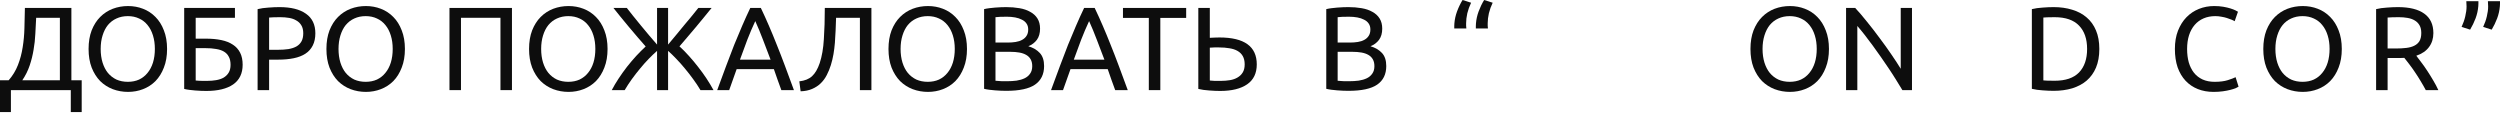
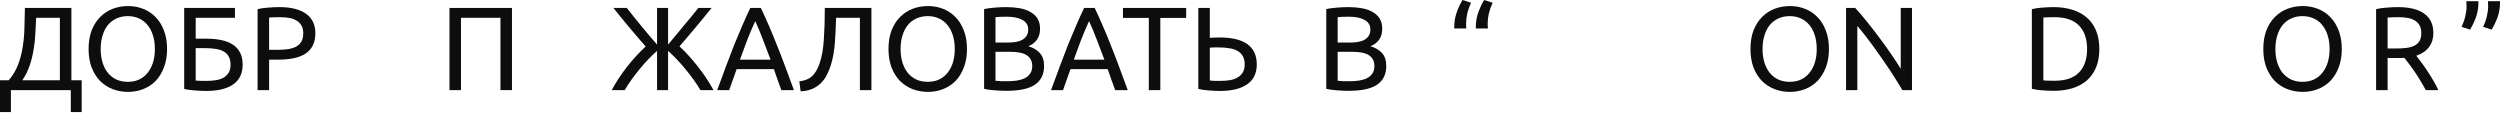
<svg xmlns="http://www.w3.org/2000/svg" width="3374" height="152" viewBox="0 0 3374 152" fill="none">
  <path d="M14.722 121.62V151.225H0V108.338H11.682C17.123 102.15 21.284 95.322 24.164 87.854C27.151 80.28 29.285 72.332 30.565 64.01C31.952 55.582 32.752 46.888 32.965 37.926C33.285 28.965 33.499 19.897 33.605 10.722H96.336V108.338H110.258V151.225H95.536V121.62H14.722ZM48.808 24.004C48.488 31.045 48.114 38.246 47.688 45.608C47.368 52.862 46.568 60.117 45.287 67.371C44.114 74.519 42.354 81.56 40.007 88.494C37.66 95.429 34.352 102.043 30.085 108.338H80.813V24.004H48.808Z" fill="#0D0D0D" />
  <path d="M119.552 66.091C119.552 56.596 120.939 48.221 123.713 40.967C126.593 33.712 130.434 27.684 135.235 22.884C140.142 17.976 145.796 14.296 152.197 11.842C158.705 9.388 165.586 8.161 172.841 8.161C179.989 8.161 186.71 9.388 193.004 11.842C199.405 14.296 205.006 17.976 209.807 22.884C214.608 27.684 218.395 33.712 221.169 40.967C224.049 48.221 225.489 56.596 225.489 66.091C225.489 75.586 224.049 83.96 221.169 91.215C218.395 98.469 214.608 104.55 209.807 109.458C205.006 114.259 199.405 117.886 193.004 120.34C186.71 122.793 179.989 124.02 172.841 124.02C165.586 124.02 158.705 122.793 152.197 120.34C145.796 117.886 140.142 114.259 135.235 109.458C130.434 104.55 126.593 98.469 123.713 91.215C120.939 83.96 119.552 75.586 119.552 66.091ZM135.875 66.091C135.875 72.812 136.728 78.946 138.435 84.494C140.142 89.935 142.542 94.576 145.636 98.416C148.837 102.257 152.677 105.244 157.158 107.378C161.746 109.405 166.866 110.418 172.521 110.418C178.175 110.418 183.242 109.405 187.723 107.378C192.204 105.244 195.991 102.257 199.085 98.416C202.286 94.576 204.739 89.935 206.446 84.494C208.153 78.946 209.007 72.812 209.007 66.091C209.007 59.37 208.153 53.289 206.446 47.848C204.739 42.3 202.286 37.606 199.085 33.766C195.991 29.925 192.204 26.991 187.723 24.964C183.242 22.83 178.175 21.764 172.521 21.764C166.866 21.764 161.746 22.83 157.158 24.964C152.677 26.991 148.837 29.925 145.636 33.766C142.542 37.606 140.142 42.3 138.435 47.848C136.728 53.289 135.875 59.37 135.875 66.091Z" fill="#0D0D0D" />
  <path d="M264.107 24.004V52.169H277.869C285.657 52.169 292.592 52.809 298.673 54.089C304.86 55.369 310.088 57.449 314.355 60.33C318.622 63.104 321.876 66.731 324.117 71.212C326.357 75.586 327.477 80.973 327.477 87.374C327.477 99.109 323.21 107.964 314.675 113.939C306.14 119.806 294.085 122.74 278.509 122.74C276.269 122.74 273.815 122.687 271.148 122.58C268.588 122.473 265.974 122.313 263.307 122.1C260.746 121.887 258.186 121.62 255.625 121.3C253.065 120.98 250.718 120.553 248.584 120.02V10.722H317.076V24.004H264.107ZM279.789 109.138C283.95 109.138 287.897 108.818 291.631 108.178C295.472 107.538 298.833 106.417 301.713 104.817C304.593 103.11 306.887 100.87 308.594 98.096C310.301 95.322 311.155 91.802 311.155 87.534C311.155 83.054 310.354 79.373 308.754 76.493C307.261 73.612 305.074 71.318 302.193 69.611C299.313 67.904 295.739 66.731 291.471 66.091C287.311 65.344 282.563 64.971 277.229 64.971H264.107V108.658C265.28 108.764 266.667 108.871 268.268 108.978C269.654 109.084 271.308 109.138 273.228 109.138C275.149 109.138 277.336 109.138 279.789 109.138Z" fill="#0D0D0D" />
  <path d="M377.108 9.602C392.684 9.602 404.632 12.589 412.954 18.563C421.382 24.431 425.596 33.232 425.596 44.967C425.596 51.368 424.422 56.863 422.075 61.45C419.835 65.931 416.528 69.611 412.154 72.492C407.886 75.266 402.659 77.293 396.471 78.573C390.283 79.853 383.295 80.493 375.508 80.493H363.186V121.62H347.663V12.322C352.037 11.255 356.891 10.562 362.225 10.242C367.666 9.815 372.627 9.602 377.108 9.602ZM378.388 23.204C371.774 23.204 366.706 23.364 363.186 23.684V67.211H374.867C380.202 67.211 385.002 66.891 389.27 66.251C393.537 65.504 397.111 64.331 399.992 62.73C402.979 61.023 405.272 58.73 406.873 55.849C408.473 52.969 409.273 49.288 409.273 44.807C409.273 40.54 408.42 37.019 406.713 34.246C405.112 31.472 402.872 29.285 399.992 27.684C397.218 25.978 393.964 24.804 390.23 24.164C386.496 23.524 382.549 23.204 378.388 23.204Z" fill="#0D0D0D" />
-   <path d="M440.542 66.091C440.542 56.596 441.929 48.221 444.703 40.967C447.583 33.712 451.424 27.684 456.224 22.884C461.132 17.976 466.786 14.296 473.187 11.842C479.695 9.388 486.576 8.161 493.831 8.161C500.978 8.161 507.7 9.388 513.994 11.842C520.395 14.296 525.996 17.976 530.797 22.884C535.597 27.684 539.385 33.712 542.159 40.967C545.039 48.221 546.479 56.596 546.479 66.091C546.479 75.586 545.039 83.96 542.159 91.215C539.385 98.469 535.597 104.55 530.797 109.458C525.996 114.259 520.395 117.886 513.994 120.34C507.7 122.793 500.978 124.02 493.831 124.02C486.576 124.02 479.695 122.793 473.187 120.34C466.786 117.886 461.132 114.259 456.224 109.458C451.424 104.55 447.583 98.469 444.703 91.215C441.929 83.96 440.542 75.586 440.542 66.091ZM456.865 66.091C456.865 72.812 457.718 78.946 459.425 84.494C461.132 89.935 463.532 94.576 466.626 98.416C469.827 102.257 473.667 105.244 478.148 107.378C482.735 109.405 487.856 110.418 493.511 110.418C499.165 110.418 504.232 109.405 508.713 107.378C513.194 105.244 516.981 102.257 520.075 98.416C523.275 94.576 525.729 89.935 527.436 84.494C529.143 78.946 529.997 72.812 529.997 66.091C529.997 59.37 529.143 53.289 527.436 47.848C525.729 42.3 523.275 37.606 520.075 33.766C516.981 29.925 513.194 26.991 508.713 24.964C504.232 22.83 499.165 21.764 493.511 21.764C487.856 21.764 482.735 22.83 478.148 24.964C473.667 26.991 469.827 29.925 466.626 33.766C463.532 37.606 461.132 42.3 459.425 47.848C457.718 53.289 456.865 59.37 456.865 66.091Z" fill="#0D0D0D" />
  <path d="M690.945 10.722V121.62H675.423V24.004H622.134V121.62H606.612V10.722H690.945Z" fill="#0D0D0D" />
-   <path d="M714.024 66.091C714.024 56.596 715.411 48.221 718.185 40.967C721.065 33.712 724.906 27.684 729.707 22.884C734.614 17.976 740.268 14.296 746.669 11.842C753.177 9.388 760.058 8.161 767.313 8.161C774.461 8.161 781.182 9.388 787.476 11.842C793.877 14.296 799.478 17.976 804.279 22.884C809.08 27.684 812.867 33.712 815.641 40.967C818.521 48.221 819.961 56.596 819.961 66.091C819.961 75.586 818.521 83.96 815.641 91.215C812.867 98.469 809.08 104.55 804.279 109.458C799.478 114.259 793.877 117.886 787.476 120.34C781.182 122.793 774.461 124.02 767.313 124.02C760.058 124.02 753.177 122.793 746.669 120.34C740.268 117.886 734.614 114.259 729.707 109.458C724.906 104.55 721.065 98.469 718.185 91.215C715.411 83.96 714.024 75.586 714.024 66.091ZM730.347 66.091C730.347 72.812 731.2 78.946 732.907 84.494C734.614 89.935 737.014 94.576 740.108 98.416C743.309 102.257 747.149 105.244 751.63 107.378C756.218 109.405 761.338 110.418 766.993 110.418C772.647 110.418 777.714 109.405 782.195 107.378C786.676 105.244 790.463 102.257 793.557 98.416C796.758 94.576 799.211 89.935 800.918 84.494C802.625 78.946 803.479 72.812 803.479 66.091C803.479 59.37 802.625 53.289 800.918 47.848C799.211 42.3 796.758 37.606 793.557 33.766C790.463 29.925 786.676 26.991 782.195 24.964C777.714 22.83 772.647 21.764 766.993 21.764C761.338 21.764 756.218 22.83 751.63 24.964C747.149 26.991 743.309 29.925 740.108 33.766C737.014 37.606 734.614 42.3 732.907 47.848C731.2 53.289 730.347 59.37 730.347 66.091Z" fill="#0D0D0D" />
  <path d="M871.401 62.73C868.2 58.996 864.627 54.889 860.679 50.408C856.839 45.821 852.945 41.233 848.997 36.646C845.157 31.952 841.369 27.364 837.636 22.884C834.008 18.403 830.754 14.349 827.874 10.722H845.957C848.304 13.709 851.078 17.23 854.278 21.284C857.585 25.337 861.053 29.605 864.68 34.086C868.414 38.46 872.148 42.94 875.882 47.528C879.722 52.008 883.35 56.222 886.764 60.17V10.722H901.646V60.17C904.953 56.222 908.474 52.008 912.208 47.528C916.048 42.94 919.782 38.406 923.409 33.925C927.143 29.445 930.664 25.231 933.971 21.284C937.278 17.23 940.106 13.709 942.453 10.722H960.376C957.495 14.349 954.188 18.403 950.454 22.884C946.827 27.364 943.039 31.952 939.092 36.646C935.251 41.233 931.411 45.767 927.57 50.248C923.73 54.729 920.209 58.836 917.008 62.57C921.276 66.411 925.543 70.732 929.811 75.532C934.078 80.226 938.185 85.134 942.133 90.255C946.187 95.376 949.974 100.603 953.494 105.937C957.015 111.272 960.162 116.499 962.936 121.62H945.333C942.453 116.712 939.199 111.805 935.571 106.897C931.944 101.883 928.21 97.082 924.37 92.495C920.529 87.801 916.635 83.427 912.688 79.373C908.847 75.319 905.167 71.745 901.646 68.651V121.62H886.764V68.651C883.243 71.745 879.509 75.319 875.562 79.373C871.614 83.427 867.72 87.801 863.88 92.495C860.039 97.082 856.305 101.883 852.678 106.897C849.157 111.805 845.957 116.712 843.076 121.62H825.634C828.301 116.499 831.394 111.272 834.915 105.937C838.436 100.603 842.17 95.376 846.117 90.255C850.171 85.134 854.332 80.226 858.599 75.532C862.973 70.838 867.24 66.571 871.401 62.73Z" fill="#0D0D0D" />
  <path d="M1054.51 121.62C1052.7 116.819 1050.99 112.125 1049.39 107.538C1047.79 102.843 1046.14 98.096 1044.43 93.295H994.185L984.103 121.62H967.94C972.208 109.885 976.208 99.056 979.942 89.135C983.676 79.106 987.304 69.611 990.824 60.65C994.451 51.688 998.025 43.154 1001.55 35.046C1005.07 26.831 1008.75 18.723 1012.59 10.722H1026.83C1030.67 18.723 1034.35 26.831 1037.87 35.046C1041.39 43.154 1044.91 51.688 1048.43 60.65C1052.06 69.611 1055.74 79.106 1059.48 89.135C1063.21 99.056 1067.21 109.885 1071.48 121.62H1054.51ZM1039.95 80.493C1036.54 71.212 1033.12 62.25 1029.71 53.609C1026.4 44.861 1022.94 36.486 1019.31 28.485C1015.57 36.486 1012 44.861 1008.59 53.609C1005.28 62.25 1001.97 71.212 998.666 80.493H1039.95Z" fill="#0D0D0D" />
  <path d="M1128.37 24.004C1128.15 29.978 1127.94 35.792 1127.73 41.447C1127.51 46.994 1127.19 52.435 1126.77 57.769C1126.34 62.997 1125.7 68.118 1124.85 73.132C1123.99 78.146 1122.82 83.054 1121.33 87.854C1119.83 92.655 1117.96 97.189 1115.72 101.457C1113.59 105.617 1110.87 109.298 1107.56 112.498C1104.36 115.592 1100.52 118.099 1096.04 120.02C1091.67 121.94 1086.49 123.007 1080.52 123.22L1078.76 109.778C1086.23 108.924 1091.99 106.577 1096.04 102.737C1100.2 98.896 1103.62 93.028 1106.28 85.134C1109.27 76.172 1111.14 65.397 1111.88 52.809C1112.74 40.113 1113.16 26.084 1113.16 10.722H1176.05V121.62H1160.53V24.004H1128.37Z" fill="#0D0D0D" />
  <path d="M1199.1 66.091C1199.1 56.596 1200.49 48.221 1203.26 40.967C1206.14 33.712 1209.98 27.684 1214.79 22.884C1219.69 17.976 1225.35 14.296 1231.75 11.842C1238.26 9.388 1245.14 8.161 1252.39 8.161C1259.54 8.161 1266.26 9.388 1272.56 11.842C1278.96 14.296 1284.56 17.976 1289.36 22.884C1294.16 27.684 1297.95 33.712 1300.72 40.967C1303.6 48.221 1305.04 56.596 1305.04 66.091C1305.04 75.586 1303.6 83.96 1300.72 91.215C1297.95 98.469 1294.16 104.55 1289.36 109.458C1284.56 114.259 1278.96 117.886 1272.56 120.34C1266.26 122.793 1259.54 124.02 1252.39 124.02C1245.14 124.02 1238.26 122.793 1231.75 120.34C1225.35 117.886 1219.69 114.259 1214.79 109.458C1209.98 104.55 1206.14 98.469 1203.26 91.215C1200.49 83.96 1199.1 75.586 1199.1 66.091ZM1215.43 66.091C1215.43 72.812 1216.28 78.946 1217.99 84.494C1219.69 89.935 1222.09 94.576 1225.19 98.416C1228.39 102.257 1232.23 105.244 1236.71 107.378C1241.3 109.405 1246.42 110.418 1252.07 110.418C1257.73 110.418 1262.79 109.405 1267.27 107.378C1271.76 105.244 1275.54 102.257 1278.64 98.416C1281.84 94.576 1284.29 89.935 1286 84.494C1287.7 78.946 1288.56 72.812 1288.56 66.091C1288.56 59.37 1287.7 53.289 1286 47.848C1284.29 42.3 1281.84 37.606 1278.64 33.766C1275.54 29.925 1271.76 26.991 1267.27 24.964C1262.79 22.83 1257.73 21.764 1252.07 21.764C1246.42 21.764 1241.3 22.83 1236.71 24.964C1232.23 26.991 1228.39 29.925 1225.19 33.766C1222.09 37.606 1219.69 42.3 1217.99 47.848C1216.28 53.289 1215.43 59.37 1215.43 66.091Z" fill="#0D0D0D" />
  <path d="M1358.06 122.58C1355.82 122.58 1353.37 122.527 1350.7 122.42C1348.14 122.313 1345.53 122.153 1342.86 121.94C1340.3 121.727 1337.74 121.46 1335.18 121.14C1332.62 120.82 1330.27 120.393 1328.14 119.86V12.322C1330.27 11.789 1332.62 11.362 1335.18 11.042C1337.74 10.722 1340.3 10.455 1342.86 10.242C1345.53 10.028 1348.14 9.868 1350.7 9.762C1353.26 9.655 1355.66 9.602 1357.9 9.602C1364.3 9.602 1370.28 10.082 1375.82 11.042C1381.48 12.002 1386.33 13.656 1390.39 16.003C1394.55 18.243 1397.8 21.23 1400.15 24.964C1402.49 28.698 1403.67 33.285 1403.67 38.726C1403.67 44.807 1402.23 49.822 1399.35 53.769C1396.47 57.609 1392.63 60.49 1387.83 62.41C1394.33 64.331 1399.51 67.371 1403.35 71.532C1407.19 75.692 1409.11 81.56 1409.11 89.135C1409.11 100.23 1405 108.604 1396.79 114.259C1388.68 119.806 1375.77 122.58 1358.06 122.58ZM1343.5 69.931V108.978C1344.67 109.084 1346.06 109.191 1347.66 109.298C1349.05 109.405 1350.65 109.511 1352.46 109.618C1354.38 109.618 1356.57 109.618 1359.02 109.618C1363.61 109.618 1367.93 109.351 1371.98 108.818C1376.14 108.178 1379.77 107.111 1382.86 105.617C1385.96 104.124 1388.41 102.043 1390.23 99.376C1392.15 96.709 1393.11 93.349 1393.11 89.295C1393.11 85.667 1392.41 82.627 1391.03 80.173C1389.64 77.613 1387.61 75.586 1384.94 74.092C1382.38 72.599 1379.29 71.532 1375.66 70.892C1372.04 70.251 1367.98 69.931 1363.5 69.931H1343.5ZM1343.5 57.449H1359.82C1363.66 57.449 1367.29 57.183 1370.7 56.649C1374.12 56.116 1377.05 55.156 1379.5 53.769C1382.06 52.382 1384.04 50.568 1385.42 48.328C1386.92 46.087 1387.67 43.26 1387.67 39.846C1387.67 36.646 1386.92 33.979 1385.42 31.845C1383.93 29.605 1381.85 27.845 1379.18 26.564C1376.62 25.177 1373.58 24.164 1370.06 23.524C1366.54 22.884 1362.81 22.564 1358.86 22.564C1354.91 22.564 1351.82 22.617 1349.58 22.724C1347.34 22.83 1345.31 22.99 1343.5 23.204V57.449Z" fill="#0D0D0D" />
  <path d="M1505.06 121.62C1503.24 116.819 1501.54 112.125 1499.94 107.538C1498.34 102.843 1496.68 98.096 1494.98 93.295H1444.73L1434.65 121.62H1418.48C1422.75 109.885 1426.75 99.056 1430.48 89.135C1434.22 79.106 1437.85 69.611 1441.37 60.65C1444.99 51.688 1448.57 43.154 1452.09 35.046C1455.61 26.831 1459.29 18.723 1463.13 10.722H1477.37C1481.21 18.723 1484.89 26.831 1488.41 35.046C1491.93 43.154 1495.46 51.688 1498.98 60.65C1502.6 69.611 1506.28 79.106 1510.02 89.135C1513.75 99.056 1517.75 109.885 1522.02 121.62H1505.06ZM1490.49 80.493C1487.08 71.212 1483.67 62.25 1480.25 53.609C1476.95 44.861 1473.48 36.486 1469.85 28.485C1466.12 36.486 1462.54 44.861 1459.13 53.609C1455.82 62.25 1452.51 71.212 1449.21 80.493H1490.49Z" fill="#0D0D0D" />
  <path d="M1600.85 10.722V24.164H1565.97V121.62H1550.45V24.164H1515.56V10.722H1600.85Z" fill="#0D0D0D" />
  <path d="M1696.14 86.894C1696.14 98.843 1691.82 107.804 1683.18 113.779C1674.53 119.753 1662.37 122.74 1646.69 122.74C1642.21 122.74 1637.3 122.527 1631.97 122.1C1626.63 121.78 1621.73 121.086 1617.25 120.02V10.722H1632.77V51.048C1634.9 50.835 1637.04 50.728 1639.17 50.728C1641.41 50.622 1643.6 50.568 1645.73 50.568C1679.34 50.568 1696.14 62.677 1696.14 86.894ZM1679.82 86.894C1679.82 82.413 1678.96 78.68 1677.26 75.692C1675.55 72.705 1673.15 70.358 1670.05 68.651C1667.07 66.944 1663.44 65.771 1659.17 65.131C1655.01 64.384 1650.37 64.01 1645.25 64.01C1643.22 64.01 1641.14 64.01 1639.01 64.01C1636.98 64.01 1634.9 64.117 1632.77 64.331V108.658C1634.69 108.871 1636.82 109.031 1639.17 109.138C1641.62 109.138 1644.56 109.138 1647.97 109.138C1652.13 109.138 1656.13 108.818 1659.97 108.178C1663.81 107.538 1667.17 106.364 1670.05 104.657C1673.04 102.95 1675.39 100.71 1677.1 97.936C1678.91 95.055 1679.82 91.375 1679.82 86.894Z" fill="#0D0D0D" />
  <path d="M1819.85 122.58C1817.61 122.58 1815.16 122.527 1812.49 122.42C1809.93 122.313 1807.32 122.153 1804.65 121.94C1802.09 121.727 1799.53 121.46 1796.97 121.14C1794.41 120.82 1792.06 120.393 1789.93 119.86V12.322C1792.06 11.789 1794.41 11.362 1796.97 11.042C1799.53 10.722 1802.09 10.455 1804.65 10.242C1807.32 10.028 1809.93 9.868 1812.49 9.762C1815.05 9.655 1817.45 9.602 1819.69 9.602C1826.1 9.602 1832.07 10.082 1837.62 11.042C1843.27 12.002 1848.13 13.656 1852.18 16.003C1856.34 18.243 1859.59 21.23 1861.94 24.964C1864.29 28.698 1865.46 33.285 1865.46 38.726C1865.46 44.807 1864.02 49.822 1861.14 53.769C1858.26 57.609 1854.42 60.49 1849.62 62.41C1856.13 64.331 1861.3 67.371 1865.14 71.532C1868.98 75.692 1870.9 81.56 1870.9 89.135C1870.9 100.23 1866.8 108.604 1858.58 114.259C1850.47 119.806 1837.56 122.58 1819.85 122.58ZM1805.29 69.931V108.978C1806.47 109.084 1807.85 109.191 1809.45 109.298C1810.84 109.405 1812.44 109.511 1814.25 109.618C1816.17 109.618 1818.36 109.618 1820.81 109.618C1825.4 109.618 1829.72 109.351 1833.78 108.818C1837.94 108.178 1841.56 107.111 1844.66 105.617C1847.75 104.124 1850.21 102.043 1852.02 99.376C1853.94 96.709 1854.9 93.349 1854.9 89.295C1854.9 85.667 1854.21 82.627 1852.82 80.173C1851.43 77.613 1849.41 75.586 1846.74 74.092C1844.18 72.599 1841.08 71.532 1837.46 70.892C1833.83 70.251 1829.78 69.931 1825.3 69.931H1805.29ZM1805.29 57.449H1821.61C1825.46 57.449 1829.08 57.183 1832.5 56.649C1835.91 56.116 1838.84 55.156 1841.3 53.769C1843.86 52.382 1845.83 50.568 1847.22 48.328C1848.71 46.087 1849.46 43.26 1849.46 39.846C1849.46 36.646 1848.71 33.979 1847.22 31.845C1845.73 29.605 1843.65 27.845 1840.98 26.564C1838.42 25.177 1835.38 24.164 1831.86 23.524C1828.34 22.884 1824.6 22.564 1820.65 22.564C1816.71 22.564 1813.61 22.617 1811.37 22.724C1809.13 22.83 1807.11 22.99 1805.29 23.204V57.449Z" fill="#0D0D0D" />
  <path d="M1962.67 38.406C1962.67 37.233 1962.67 36.113 1962.67 35.046C1962.67 33.872 1962.73 32.752 1962.83 31.685C1963.26 26.138 1964.49 20.643 1966.51 15.203C1968.54 9.762 1970.99 4.694 1973.87 0L1985.4 3.681C1983.16 8.375 1981.45 13.122 1980.28 17.923C1979.21 22.724 1978.68 27.204 1978.68 31.365C1978.68 32.432 1978.68 33.605 1978.68 34.886C1978.78 36.059 1978.89 37.233 1979 38.406H1962.67ZM1991.8 38.406C1991.8 37.233 1991.8 36.113 1991.8 35.046C1991.8 33.872 1991.85 32.752 1991.96 31.685C1992.38 26.138 1993.61 20.643 1995.64 15.203C1997.67 9.762 2000.12 4.694 2003 0L2014.52 3.681C2012.28 8.375 2010.57 13.122 2009.4 17.923C2008.33 22.724 2007.8 27.204 2007.8 31.365C2007.8 32.432 2007.8 33.605 2007.8 34.886C2007.91 36.059 2008.01 37.233 2008.12 38.406H1991.8Z" fill="#0D0D0D" />
  <path d="M2362.42 66.091C2362.42 56.596 2363.8 48.221 2366.58 40.967C2369.46 33.712 2373.3 27.684 2378.1 22.884C2383.01 17.976 2388.66 14.296 2395.06 11.842C2401.57 9.388 2408.45 8.161 2415.71 8.161C2422.85 8.161 2429.58 9.388 2435.87 11.842C2442.27 14.296 2447.87 17.976 2452.67 22.884C2457.47 27.684 2461.26 33.712 2464.03 40.967C2466.92 48.221 2468.36 56.596 2468.36 66.091C2468.36 75.586 2466.92 83.96 2464.03 91.215C2461.26 98.469 2457.47 104.55 2452.67 109.458C2447.87 114.259 2442.27 117.886 2435.87 120.34C2429.58 122.793 2422.85 124.02 2415.71 124.02C2408.45 124.02 2401.57 122.793 2395.06 120.34C2388.66 117.886 2383.01 114.259 2378.1 109.458C2373.3 104.55 2369.46 98.469 2366.58 91.215C2363.8 83.96 2362.42 75.586 2362.42 66.091ZM2378.74 66.091C2378.74 72.812 2379.59 78.946 2381.3 84.494C2383.01 89.935 2385.41 94.576 2388.5 98.416C2391.7 102.257 2395.54 105.244 2400.02 107.378C2404.61 109.405 2409.73 110.418 2415.39 110.418C2421.04 110.418 2426.11 109.405 2430.59 107.378C2435.07 105.244 2438.86 102.257 2441.95 98.416C2445.15 94.576 2447.61 89.935 2449.31 84.494C2451.02 78.946 2451.87 72.812 2451.87 66.091C2451.87 59.37 2451.02 53.289 2449.31 47.848C2447.61 42.3 2445.15 37.606 2441.95 33.766C2438.86 29.925 2435.07 26.991 2430.59 24.964C2426.11 22.83 2421.04 21.764 2415.39 21.764C2409.73 21.764 2404.61 22.83 2400.02 24.964C2395.54 26.991 2391.7 29.925 2388.5 33.766C2385.41 37.606 2383.01 42.3 2381.3 47.848C2379.59 53.289 2378.74 59.37 2378.74 66.091Z" fill="#0D0D0D" />
  <path d="M2567.46 121.62C2565.12 117.673 2562.4 113.245 2559.3 108.338C2556.31 103.43 2553.06 98.363 2549.54 93.135C2546.02 87.801 2542.34 82.413 2538.5 76.973C2534.76 71.532 2531.03 66.304 2527.3 61.29C2523.56 56.169 2519.94 51.368 2516.41 46.888C2512.89 42.407 2509.64 38.46 2506.65 35.046V121.62H2491.45V10.722H2503.77C2508.79 16.056 2514.12 22.297 2519.78 29.445C2525.54 36.486 2531.19 43.794 2536.74 51.368C2542.39 58.836 2547.67 66.198 2552.58 73.452C2557.59 80.707 2561.81 87.161 2565.22 92.815V10.722H2580.42V121.62H2567.46Z" fill="#0D0D0D" />
  <path d="M2833.25 66.091C2833.25 75.692 2831.75 84.067 2828.77 91.215C2825.78 98.256 2821.56 104.124 2816.12 108.818C2810.68 113.405 2804.17 116.872 2796.6 119.219C2789.03 121.46 2780.7 122.58 2771.64 122.58C2767.16 122.58 2762.19 122.367 2756.75 121.94C2751.42 121.62 2746.57 120.926 2742.19 119.86V12.322C2746.57 11.255 2751.42 10.562 2756.75 10.242C2762.19 9.815 2767.16 9.602 2771.64 9.602C2780.7 9.602 2789.03 10.775 2796.6 13.122C2804.17 15.363 2810.68 18.83 2816.12 23.524C2821.56 28.111 2825.78 33.979 2828.77 41.127C2831.75 48.168 2833.25 56.489 2833.25 66.091ZM2772.92 108.978C2787.64 108.978 2798.63 105.244 2805.88 97.776C2813.14 90.201 2816.76 79.64 2816.76 66.091C2816.76 52.542 2813.14 42.033 2805.88 34.566C2798.63 26.991 2787.64 23.204 2772.92 23.204C2768.54 23.204 2765.13 23.257 2762.67 23.364C2760.33 23.471 2758.67 23.577 2757.71 23.684V108.498C2758.67 108.604 2760.33 108.711 2762.67 108.818C2765.13 108.924 2768.54 108.978 2772.92 108.978Z" fill="#0D0D0D" />
-   <path d="M2987.41 124.02C2979.62 124.02 2972.52 122.74 2966.12 120.18C2959.72 117.619 2954.23 113.885 2949.64 108.978C2945.05 104.07 2941.48 98.043 2938.92 90.895C2936.46 83.64 2935.24 75.372 2935.24 66.091C2935.24 56.809 2936.62 48.595 2939.4 41.447C2942.28 34.192 2946.12 28.111 2950.92 23.204C2955.72 18.296 2961.32 14.562 2967.72 12.002C2974.12 9.442 2980.95 8.161 2988.21 8.161C2992.79 8.161 2996.9 8.481 3000.53 9.121C3004.26 9.762 3007.46 10.508 3010.13 11.362C3012.9 12.215 3015.14 13.069 3016.85 13.922C3018.56 14.776 3019.73 15.416 3020.37 15.843L3015.89 28.645C3014.93 28.005 3013.54 27.311 3011.73 26.564C3009.92 25.818 3007.84 25.071 3005.49 24.324C3003.25 23.577 3000.74 22.99 2997.97 22.564C2995.3 22.03 2992.58 21.764 2989.81 21.764C2983.94 21.764 2978.66 22.777 2973.96 24.804C2969.27 26.831 2965.27 29.765 2961.96 33.605C2958.65 37.446 2956.09 42.14 2954.28 47.688C2952.57 53.129 2951.72 59.263 2951.72 66.091C2951.72 72.705 2952.47 78.733 2953.96 84.174C2955.56 89.615 2957.91 94.309 2961 98.256C2964.09 102.097 2967.94 105.084 2972.52 107.218C2977.22 109.351 2982.66 110.418 2988.85 110.418C2995.99 110.418 3001.91 109.671 3006.61 108.178C3011.3 106.684 3014.82 105.351 3017.17 104.177L3021.17 116.979C3020.42 117.513 3019.09 118.206 3017.17 119.059C3015.25 119.806 3012.85 120.553 3009.97 121.3C3007.09 122.047 3003.73 122.687 2999.89 123.22C2996.05 123.754 2991.89 124.02 2987.41 124.02Z" fill="#0D0D0D" />
  <path d="M3054.55 66.091C3054.55 56.596 3055.94 48.221 3058.71 40.967C3061.59 33.712 3065.43 27.684 3070.23 22.884C3075.14 17.976 3080.79 14.296 3087.2 11.842C3093.7 9.388 3100.58 8.161 3107.84 8.161C3114.99 8.161 3121.71 9.388 3128 11.842C3134.4 14.296 3140 17.976 3144.8 22.884C3149.61 27.684 3153.39 33.712 3156.17 40.967C3159.05 48.221 3160.49 56.596 3160.49 66.091C3160.49 75.586 3159.05 83.96 3156.17 91.215C3153.39 98.469 3149.61 104.55 3144.8 109.458C3140 114.259 3134.4 117.886 3128 120.34C3121.71 122.793 3114.99 124.02 3107.84 124.02C3100.58 124.02 3093.7 122.793 3087.2 120.34C3080.79 117.886 3075.14 114.259 3070.23 109.458C3065.43 104.55 3061.59 98.469 3058.71 91.215C3055.94 83.96 3054.55 75.586 3054.55 66.091ZM3070.87 66.091C3070.87 72.812 3071.73 78.946 3073.43 84.494C3075.14 89.935 3077.54 94.576 3080.63 98.416C3083.83 102.257 3087.68 105.244 3092.16 107.378C3096.74 109.405 3101.86 110.418 3107.52 110.418C3113.17 110.418 3118.24 109.405 3122.72 107.378C3127.2 105.244 3130.99 102.257 3134.08 98.416C3137.28 94.576 3139.74 89.935 3141.44 84.494C3143.15 78.946 3144 72.812 3144 66.091C3144 59.37 3143.15 53.289 3141.44 47.848C3139.74 42.3 3137.28 37.606 3134.08 33.766C3130.99 29.925 3127.2 26.991 3122.72 24.964C3118.24 22.83 3113.17 21.764 3107.52 21.764C3101.86 21.764 3096.74 22.83 3092.16 24.964C3087.68 26.991 3083.83 29.925 3080.63 33.766C3077.54 37.606 3075.14 42.3 3073.43 47.848C3071.73 53.289 3070.87 59.37 3070.87 66.091Z" fill="#0D0D0D" />
  <path d="M3261.03 75.212C3262.74 77.346 3264.88 80.173 3267.44 83.694C3270.1 87.108 3272.82 90.948 3275.6 95.216C3278.37 99.376 3281.09 103.75 3283.76 108.338C3286.53 112.925 3288.88 117.352 3290.8 121.62H3273.84C3271.7 117.566 3269.36 113.459 3266.8 109.298C3264.34 105.137 3261.83 101.19 3259.27 97.456C3256.71 93.615 3254.15 90.041 3251.59 86.734C3249.14 83.427 3246.9 80.546 3244.87 78.093C3243.49 78.199 3242.05 78.253 3240.55 78.253C3239.16 78.253 3237.72 78.253 3236.23 78.253H3222.31V121.62H3206.79V12.322C3211.16 11.255 3216.01 10.562 3221.35 10.242C3226.79 9.815 3231.75 9.602 3236.23 9.602C3251.81 9.602 3263.65 12.535 3271.76 18.403C3279.97 24.271 3284.08 33.019 3284.08 44.647C3284.08 52.008 3282.11 58.303 3278.16 63.53C3274.32 68.758 3268.61 72.652 3261.03 75.212ZM3237.51 23.204C3230.9 23.204 3225.83 23.364 3222.31 23.684V65.451H3233.35C3238.68 65.451 3243.49 65.184 3247.75 64.651C3252.02 64.117 3255.59 63.104 3258.47 61.61C3261.46 60.117 3263.76 58.036 3265.36 55.369C3266.96 52.595 3267.76 48.968 3267.76 44.487C3267.76 40.327 3266.96 36.859 3265.36 34.086C3263.76 31.312 3261.57 29.125 3258.79 27.524C3256.13 25.924 3252.93 24.804 3249.19 24.164C3245.57 23.524 3241.67 23.204 3237.51 23.204Z" fill="#0D0D0D" />
  <path d="M3344.87 1.6C3344.87 2.774 3344.87 3.947 3344.87 5.121C3344.87 6.188 3344.82 7.255 3344.71 8.321C3344.29 13.869 3343.06 19.363 3341.03 24.804C3339.01 30.138 3336.55 35.206 3333.67 40.007L3322.15 36.326C3324.39 31.525 3326.04 26.778 3327.11 22.084C3328.28 17.283 3328.87 12.802 3328.87 8.641C3328.87 7.575 3328.82 6.454 3328.71 5.281C3328.71 4.001 3328.66 2.774 3328.55 1.6H3344.87ZM3374 1.6C3374 2.774 3374 3.947 3374 5.121C3374 6.188 3373.94 7.255 3373.84 8.321C3373.41 13.869 3372.18 19.363 3370.16 24.804C3368.13 30.138 3365.68 35.206 3362.8 40.007L3351.27 36.326C3353.51 31.525 3355.17 26.778 3356.24 22.084C3357.41 17.283 3358 12.802 3358 8.641C3358 7.575 3357.94 6.454 3357.84 5.281C3357.84 4.001 3357.78 2.774 3357.68 1.6H3374Z" fill="#0D0D0D" />
</svg>